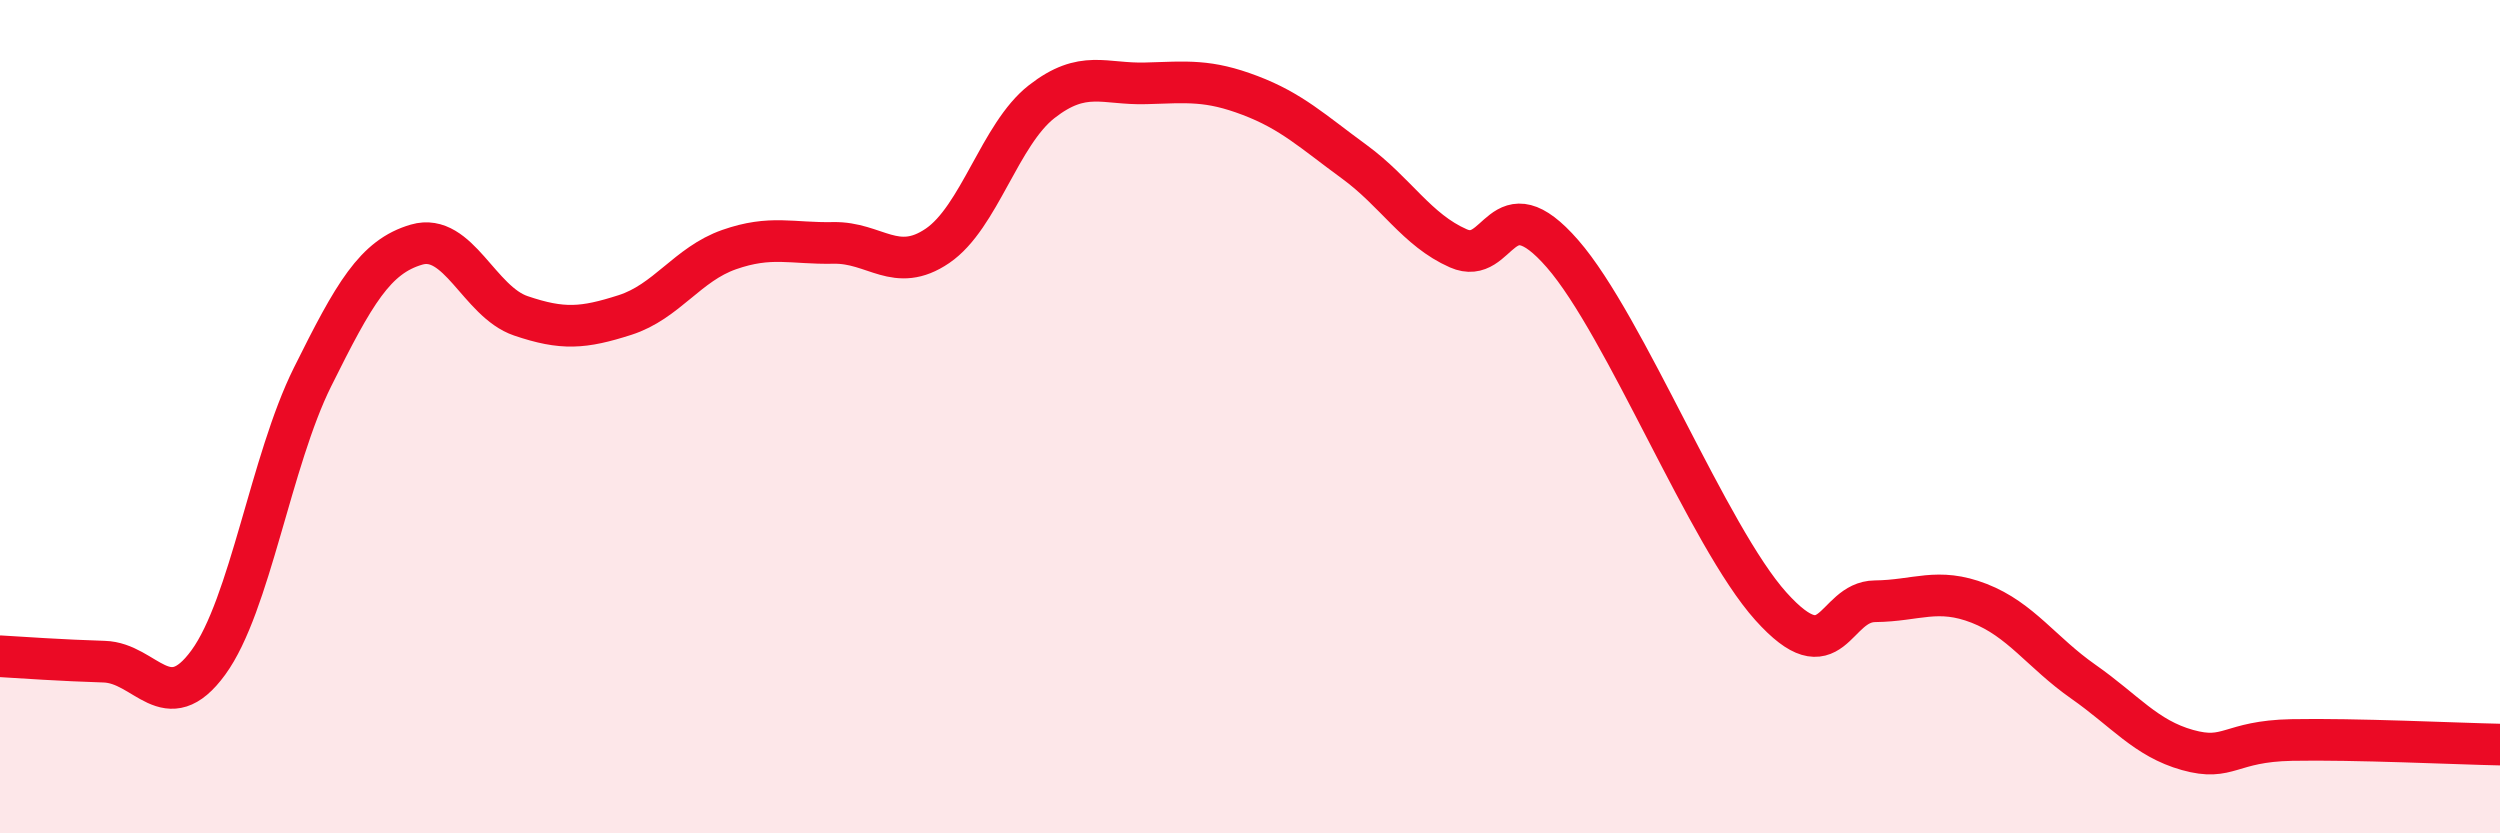
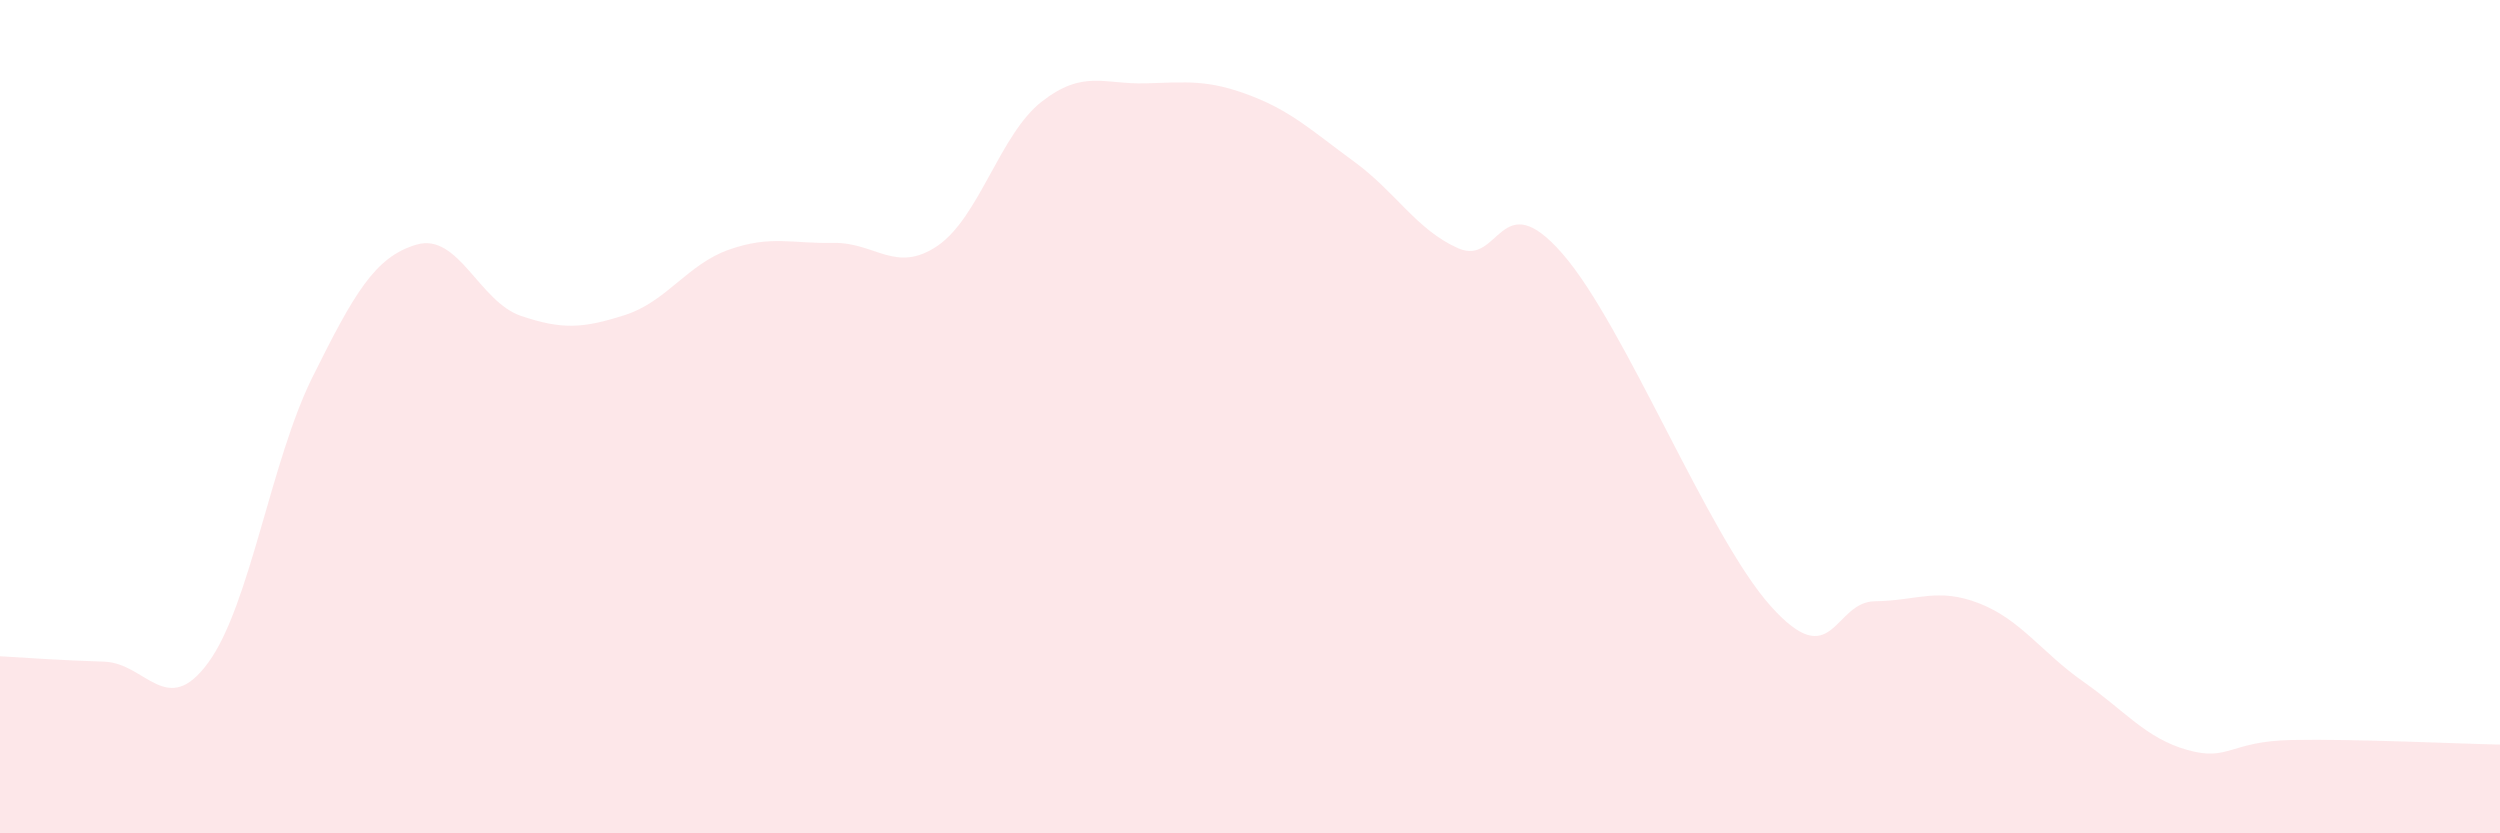
<svg xmlns="http://www.w3.org/2000/svg" width="60" height="20" viewBox="0 0 60 20">
-   <path d="M 0,15.75 C 0.5,15.78 1.5,15.85 2.5,15.88 C 3.5,15.91 4,17.27 5,15.9 C 6,14.53 6.5,11.06 7.5,9.05 C 8.5,7.04 9,6.16 10,5.87 C 11,5.58 11.5,7.24 12.5,7.58 C 13.5,7.92 14,7.88 15,7.56 C 16,7.24 16.5,6.34 17.5,5.99 C 18.5,5.64 19,5.85 20,5.83 C 21,5.81 21.5,6.58 22.5,5.9 C 23.5,5.22 24,3.22 25,2.44 C 26,1.66 26.5,2.03 27.5,2 C 28.5,1.97 29,1.91 30,2.29 C 31,2.67 31.5,3.15 32.5,3.88 C 33.5,4.61 34,5.52 35,5.96 C 36,6.4 36,4.37 37.5,6.09 C 39,7.81 41,12.88 42.5,14.55 C 44,16.22 44,14.44 45,14.43 C 46,14.42 46.5,14.09 47.5,14.48 C 48.5,14.87 49,15.66 50,16.36 C 51,17.06 51.5,17.72 52.5,18 C 53.5,18.28 53.5,17.79 55,17.76 C 56.5,17.73 59,17.85 60,17.87L60 20L0 20Z" fill="#EB0A25" opacity="0.1" stroke-linecap="round" stroke-linejoin="round" />
-   <path d="M 0,15.75 C 0.5,15.78 1.5,15.85 2.5,15.88 C 3.5,15.91 4,17.27 5,15.9 C 6,14.53 6.5,11.06 7.5,9.05 C 8.5,7.04 9,6.16 10,5.87 C 11,5.58 11.5,7.24 12.5,7.58 C 13.5,7.92 14,7.88 15,7.56 C 16,7.24 16.5,6.34 17.5,5.99 C 18.5,5.64 19,5.85 20,5.83 C 21,5.81 21.5,6.58 22.5,5.9 C 23.5,5.22 24,3.22 25,2.44 C 26,1.66 26.5,2.03 27.5,2 C 28.5,1.97 29,1.91 30,2.29 C 31,2.67 31.5,3.15 32.5,3.88 C 33.5,4.61 34,5.52 35,5.96 C 36,6.4 36,4.37 37.5,6.09 C 39,7.81 41,12.88 42.5,14.55 C 44,16.22 44,14.44 45,14.43 C 46,14.42 46.5,14.09 47.5,14.48 C 48.5,14.87 49,15.66 50,16.36 C 51,17.06 51.5,17.72 52.5,18 C 53.5,18.28 53.5,17.79 55,17.76 C 56.5,17.73 59,17.85 60,17.87" stroke="#EB0A25" stroke-width="1" fill="none" stroke-linecap="round" stroke-linejoin="round" />
+   <path d="M 0,15.75 C 0.5,15.78 1.5,15.85 2.5,15.88 C 3.5,15.91 4,17.27 5,15.9 C 6,14.53 6.5,11.06 7.5,9.05 C 8.5,7.04 9,6.16 10,5.87 C 11,5.58 11.5,7.24 12.5,7.58 C 13.5,7.92 14,7.88 15,7.56 C 16,7.24 16.5,6.34 17.5,5.99 C 18.5,5.64 19,5.85 20,5.83 C 21,5.81 21.5,6.58 22.5,5.9 C 23.5,5.22 24,3.22 25,2.44 C 26,1.66 26.5,2.03 27.5,2 C 28.5,1.97 29,1.91 30,2.29 C 31,2.67 31.5,3.15 32.5,3.88 C 33.5,4.61 34,5.52 35,5.96 C 36,6.4 36,4.37 37.5,6.09 C 39,7.81 41,12.88 42.5,14.55 C 44,16.22 44,14.44 45,14.43 C 46,14.42 46.5,14.09 47.5,14.48 C 48.5,14.87 49,15.66 50,16.36 C 51,17.06 51.5,17.72 52.5,18 C 53.5,18.28 53.5,17.79 55,17.76 C 56.5,17.73 59,17.85 60,17.87L60 20L0 20" fill="#EB0A25" opacity="0.1" stroke-linecap="round" stroke-linejoin="round" />
</svg>